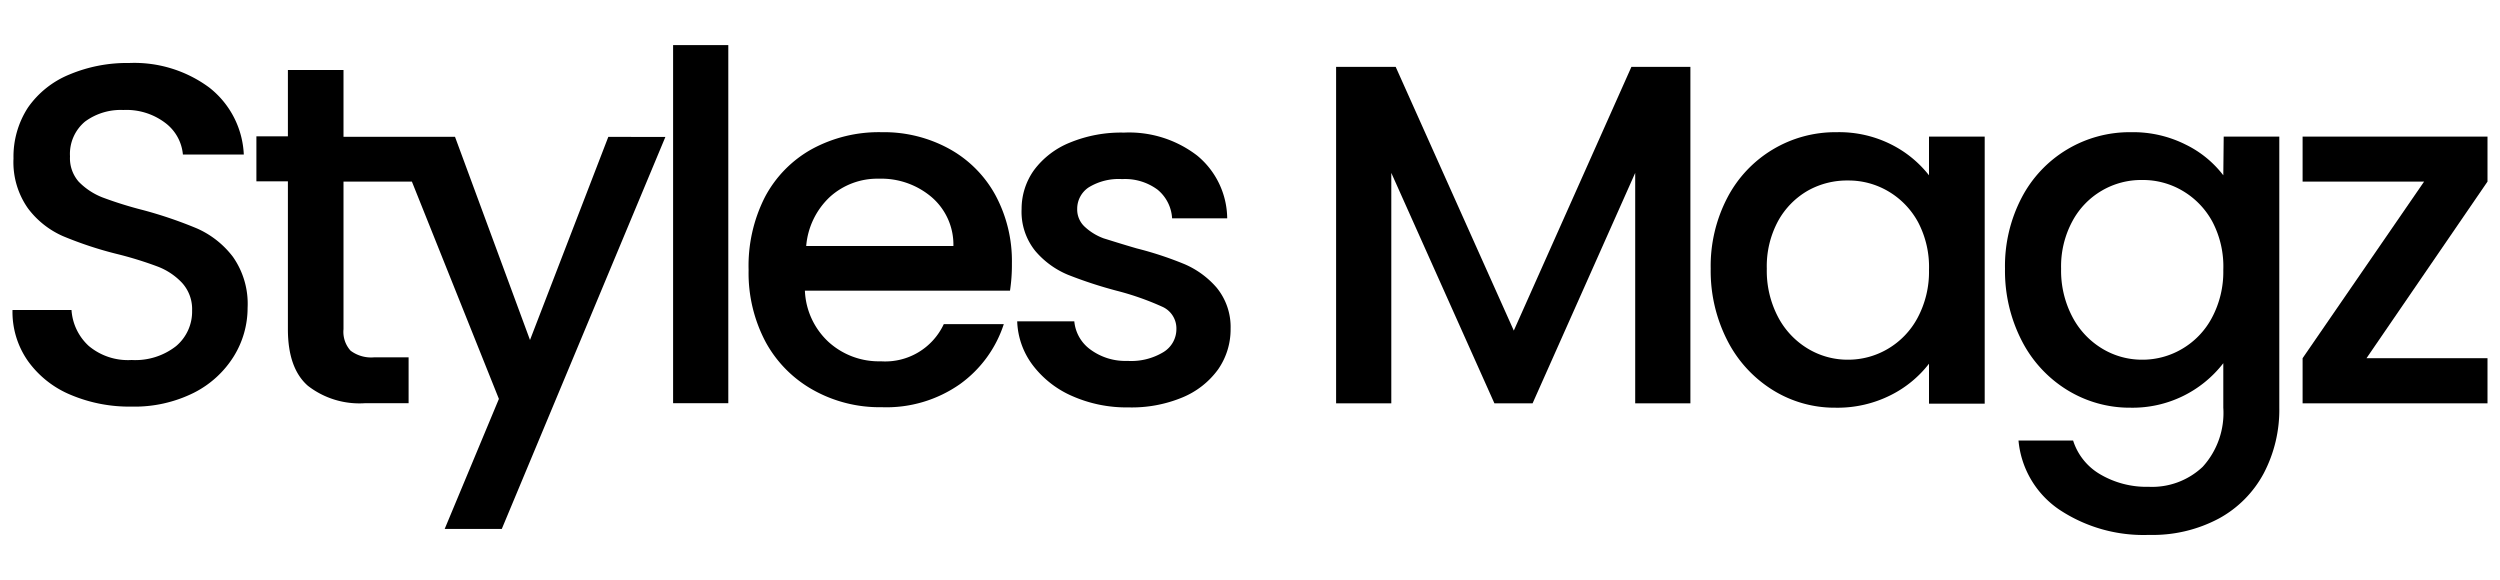
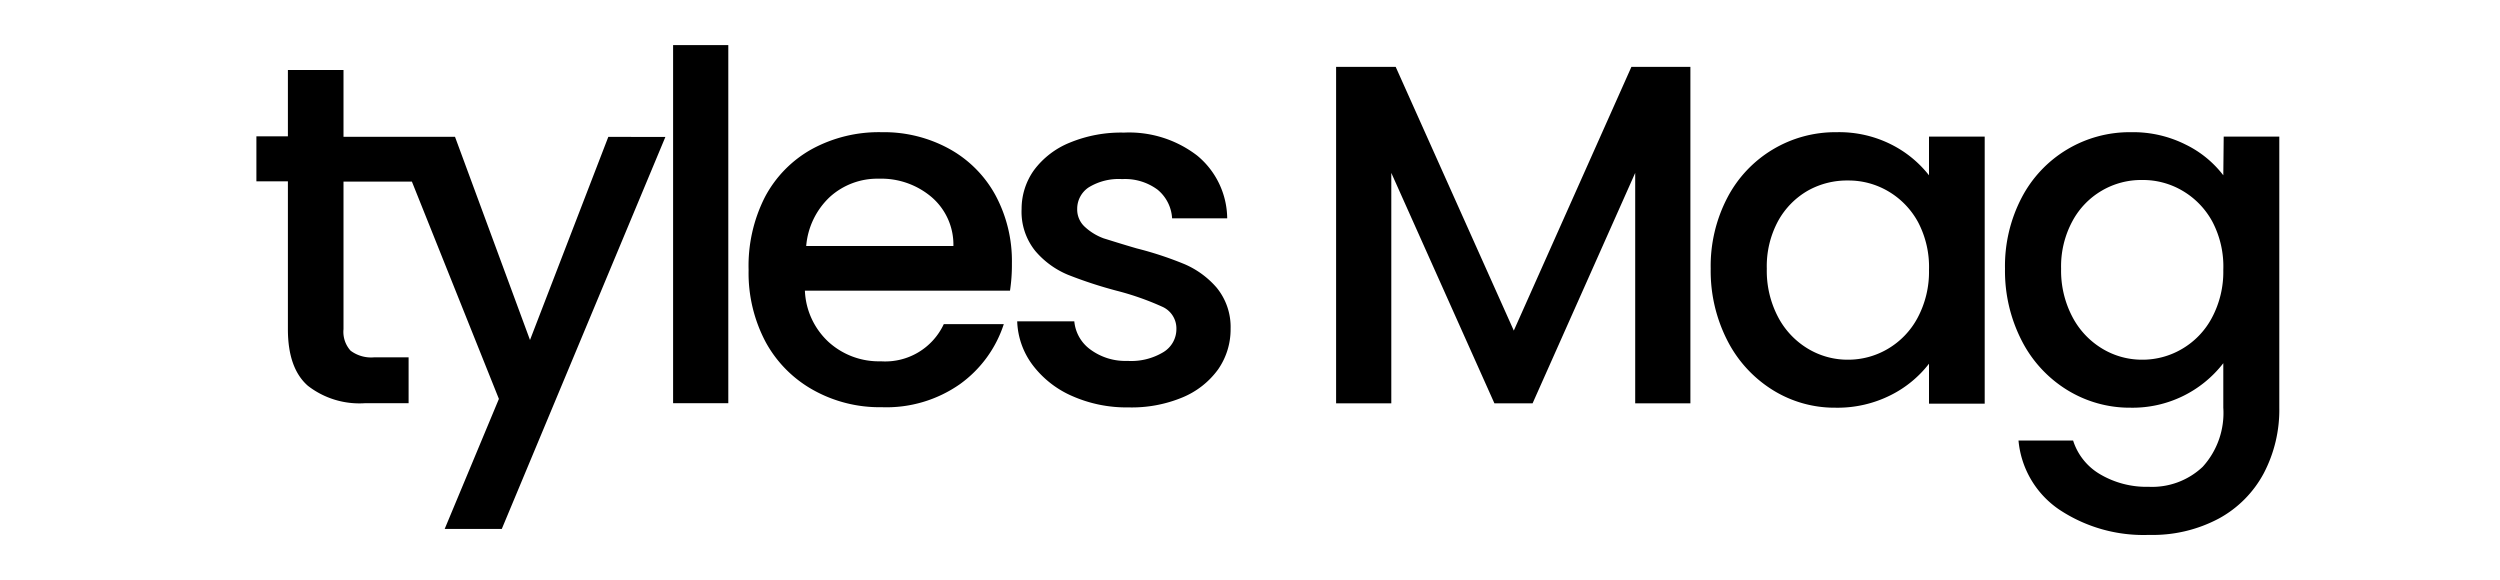
<svg xmlns="http://www.w3.org/2000/svg" id="Layer_1" data-name="Layer 1" viewBox="0 0 250 58">
-   <path d="M19.71,22.85A42.46,42.46,0,0,0,14.27,21a38.83,38.83,0,0,1-4-1.25,6.74,6.74,0,0,1-2.4-1.58A3.56,3.56,0,0,1,7,15.64a4.21,4.21,0,0,1,1.5-3.48A6,6,0,0,1,12.33,11a6.42,6.42,0,0,1,4.21,1.3,4.44,4.44,0,0,1,1.75,3.15h6.09a9,9,0,0,0-3.46-6.7,12.6,12.6,0,0,0-8-2.45,14.87,14.87,0,0,0-6,1.16A9.34,9.34,0,0,0,2.8,10.75a9,9,0,0,0-1.45,5.09,8,8,0,0,0,1.45,5,8.78,8.78,0,0,0,3.51,2.78,37.49,37.49,0,0,0,5.35,1.77,36.76,36.76,0,0,1,4.09,1.26,6.53,6.53,0,0,1,2.46,1.64,3.9,3.9,0,0,1,1,2.76,4.51,4.51,0,0,1-1.6,3.56A6.6,6.6,0,0,1,13.16,36a6.1,6.1,0,0,1-4.29-1.41A5.35,5.35,0,0,1,7.15,31H1.25A8.54,8.54,0,0,0,2.8,36.11a9.93,9.93,0,0,0,4.26,3.37,15.05,15.05,0,0,0,6.1,1.18,13.27,13.27,0,0,0,6.22-1.38,10,10,0,0,0,4-3.65,9.19,9.19,0,0,0,1.38-4.84,8.18,8.18,0,0,0-1.47-5.11A9.18,9.18,0,0,0,19.71,22.85Z" />
  <path d="M53,34l-7.5-20.32H34.35V7H28.79v6.63H25.64v4.5h3.15V32.92q0,3.91,2,5.66a8.4,8.4,0,0,0,5.71,1.74h4.36V35.73H37.45a3.43,3.43,0,0,1-2.39-.66,2.81,2.81,0,0,1-.71-2.15V18.16h6.84l8.7,21.73-5.42,13h5.71l16.36-39.2H60.83Z" />
  <rect x="67.31" y="4.51" width="5.52" height="35.81" />
  <path d="M94.9,14.87a13.56,13.56,0,0,0-6.73-1.65,14,14,0,0,0-7,1.7,11.75,11.75,0,0,0-4.69,4.81A15.17,15.17,0,0,0,74.86,27a14.7,14.7,0,0,0,1.72,7.23A12.13,12.13,0,0,0,81.32,39a13.59,13.59,0,0,0,6.85,1.72A12.8,12.8,0,0,0,96,38.41a11.91,11.91,0,0,0,4.38-6h-6a6.46,6.46,0,0,1-6.29,3.72,7.48,7.48,0,0,1-5.23-1.93,7.39,7.39,0,0,1-2.37-5.13H101a17.19,17.19,0,0,0,.19-2.71,13.89,13.89,0,0,0-1.65-6.85A11.66,11.66,0,0,0,94.9,14.87ZM80.62,24.6A7.58,7.58,0,0,1,83,19.68a7.07,7.07,0,0,1,4.89-1.81,7.77,7.77,0,0,1,5.27,1.84,6.26,6.26,0,0,1,2.18,4.89Z" />
  <path d="M118.44,26.41a35,35,0,0,0-4.77-1.57c-1.45-.42-2.54-.77-3.29-1a5.6,5.6,0,0,1-1.88-1.14,2.34,2.34,0,0,1-.78-1.79,2.57,2.57,0,0,1,1.16-2.18,5.74,5.74,0,0,1,3.34-.82,5.45,5.45,0,0,1,3.54,1.06,4,4,0,0,1,1.45,2.86h5.51a8.23,8.23,0,0,0-3-6.27,11.17,11.17,0,0,0-7.33-2.3,13.41,13.41,0,0,0-5.4,1A8.36,8.36,0,0,0,103.41,17a6.64,6.64,0,0,0-1.25,3.9,6.23,6.23,0,0,0,1.38,4.21,8.62,8.62,0,0,0,3.26,2.37,43.33,43.33,0,0,0,4.89,1.6,27.72,27.72,0,0,1,4.53,1.59,2.37,2.37,0,0,1,1.42,2.23,2.69,2.69,0,0,1-1.28,2.3,6.22,6.22,0,0,1-3.61.89,5.89,5.89,0,0,1-3.7-1.13,3.92,3.92,0,0,1-1.62-2.83h-5.71a7.69,7.69,0,0,0,1.55,4.38,9.89,9.89,0,0,0,3.94,3.09,13.43,13.43,0,0,0,5.64,1.14,13.21,13.21,0,0,0,5.4-1,8.33,8.33,0,0,0,3.56-2.8,7,7,0,0,0,1.25-4.07,6.2,6.2,0,0,0-1.4-4.11A8.88,8.88,0,0,0,118.44,26.41Z" />
  <polygon points="151.38 33.06 139.57 6.69 133.61 6.69 133.61 40.33 139.13 40.33 139.13 17.29 149.44 40.33 153.26 40.33 163.52 17.29 163.52 40.33 169.04 40.33 169.04 6.69 163.14 6.69 151.38 33.06" />
  <path d="M192.9,17.53a11.15,11.15,0,0,0-3.75-3.07,11.58,11.58,0,0,0-5.49-1.24,12.17,12.17,0,0,0-10.92,6.54,14.76,14.76,0,0,0-1.67,7.11,15.25,15.25,0,0,0,1.67,7.19A12.5,12.5,0,0,0,177.27,39a11.7,11.7,0,0,0,6.29,1.77,11.82,11.82,0,0,0,5.52-1.26,11.1,11.1,0,0,0,3.82-3.14v4h5.57V13.66H192.9Zm-1.14,14.25a7.92,7.92,0,0,1-3,3.12,7.81,7.81,0,0,1-4,1.07,7.69,7.69,0,0,1-3.95-1.09,8.06,8.06,0,0,1-3-3.17,9.92,9.92,0,0,1-1.13-4.84,9.51,9.51,0,0,1,1.13-4.77,7.88,7.88,0,0,1,3-3.05,8,8,0,0,1,4-1,7.81,7.81,0,0,1,4,1.07,8,8,0,0,1,3,3.1A9.62,9.62,0,0,1,192.9,27,9.75,9.75,0,0,1,191.76,31.78Z" />
  <path d="M222.33,17.53a10.54,10.54,0,0,0-3.76-3.07,11.69,11.69,0,0,0-5.49-1.24,12.17,12.17,0,0,0-10.91,6.54,14.76,14.76,0,0,0-1.67,7.11,15.25,15.25,0,0,0,1.67,7.19A12.4,12.4,0,0,0,206.72,39a11.91,11.91,0,0,0,6.36,1.77,11.46,11.46,0,0,0,9.25-4.45v4.45a8,8,0,0,1-2.06,5.91,7.36,7.36,0,0,1-5.4,2A9.14,9.14,0,0,1,210,47.42a6,6,0,0,1-2.69-3.37h-5.46a9.36,9.36,0,0,0,4.06,6.9,15.21,15.21,0,0,0,9,2.54,14.07,14.07,0,0,0,7-1.65,11.11,11.11,0,0,0,4.47-4.52,13.67,13.67,0,0,0,1.55-6.56V13.66h-5.56Zm-1.14,14.25a7.88,7.88,0,0,1-3,3.12,7.78,7.78,0,0,1-4,1.07,7.66,7.66,0,0,1-3.94-1.09,8.06,8.06,0,0,1-3-3.17,9.92,9.92,0,0,1-1.14-4.84,9.51,9.51,0,0,1,1.14-4.77A7.8,7.8,0,0,1,214.24,18a7.78,7.78,0,0,1,4,1.07,8,8,0,0,1,3,3.1A9.62,9.62,0,0,1,222.33,27,9.75,9.75,0,0,1,221.19,31.78Z" />
-   <polygon points="248.75 13.66 230.26 13.66 230.26 18.16 242.41 18.16 230.26 35.82 230.26 40.33 248.75 40.33 248.75 35.82 236.65 35.82 248.75 18.16 248.75 13.66" />
</svg>